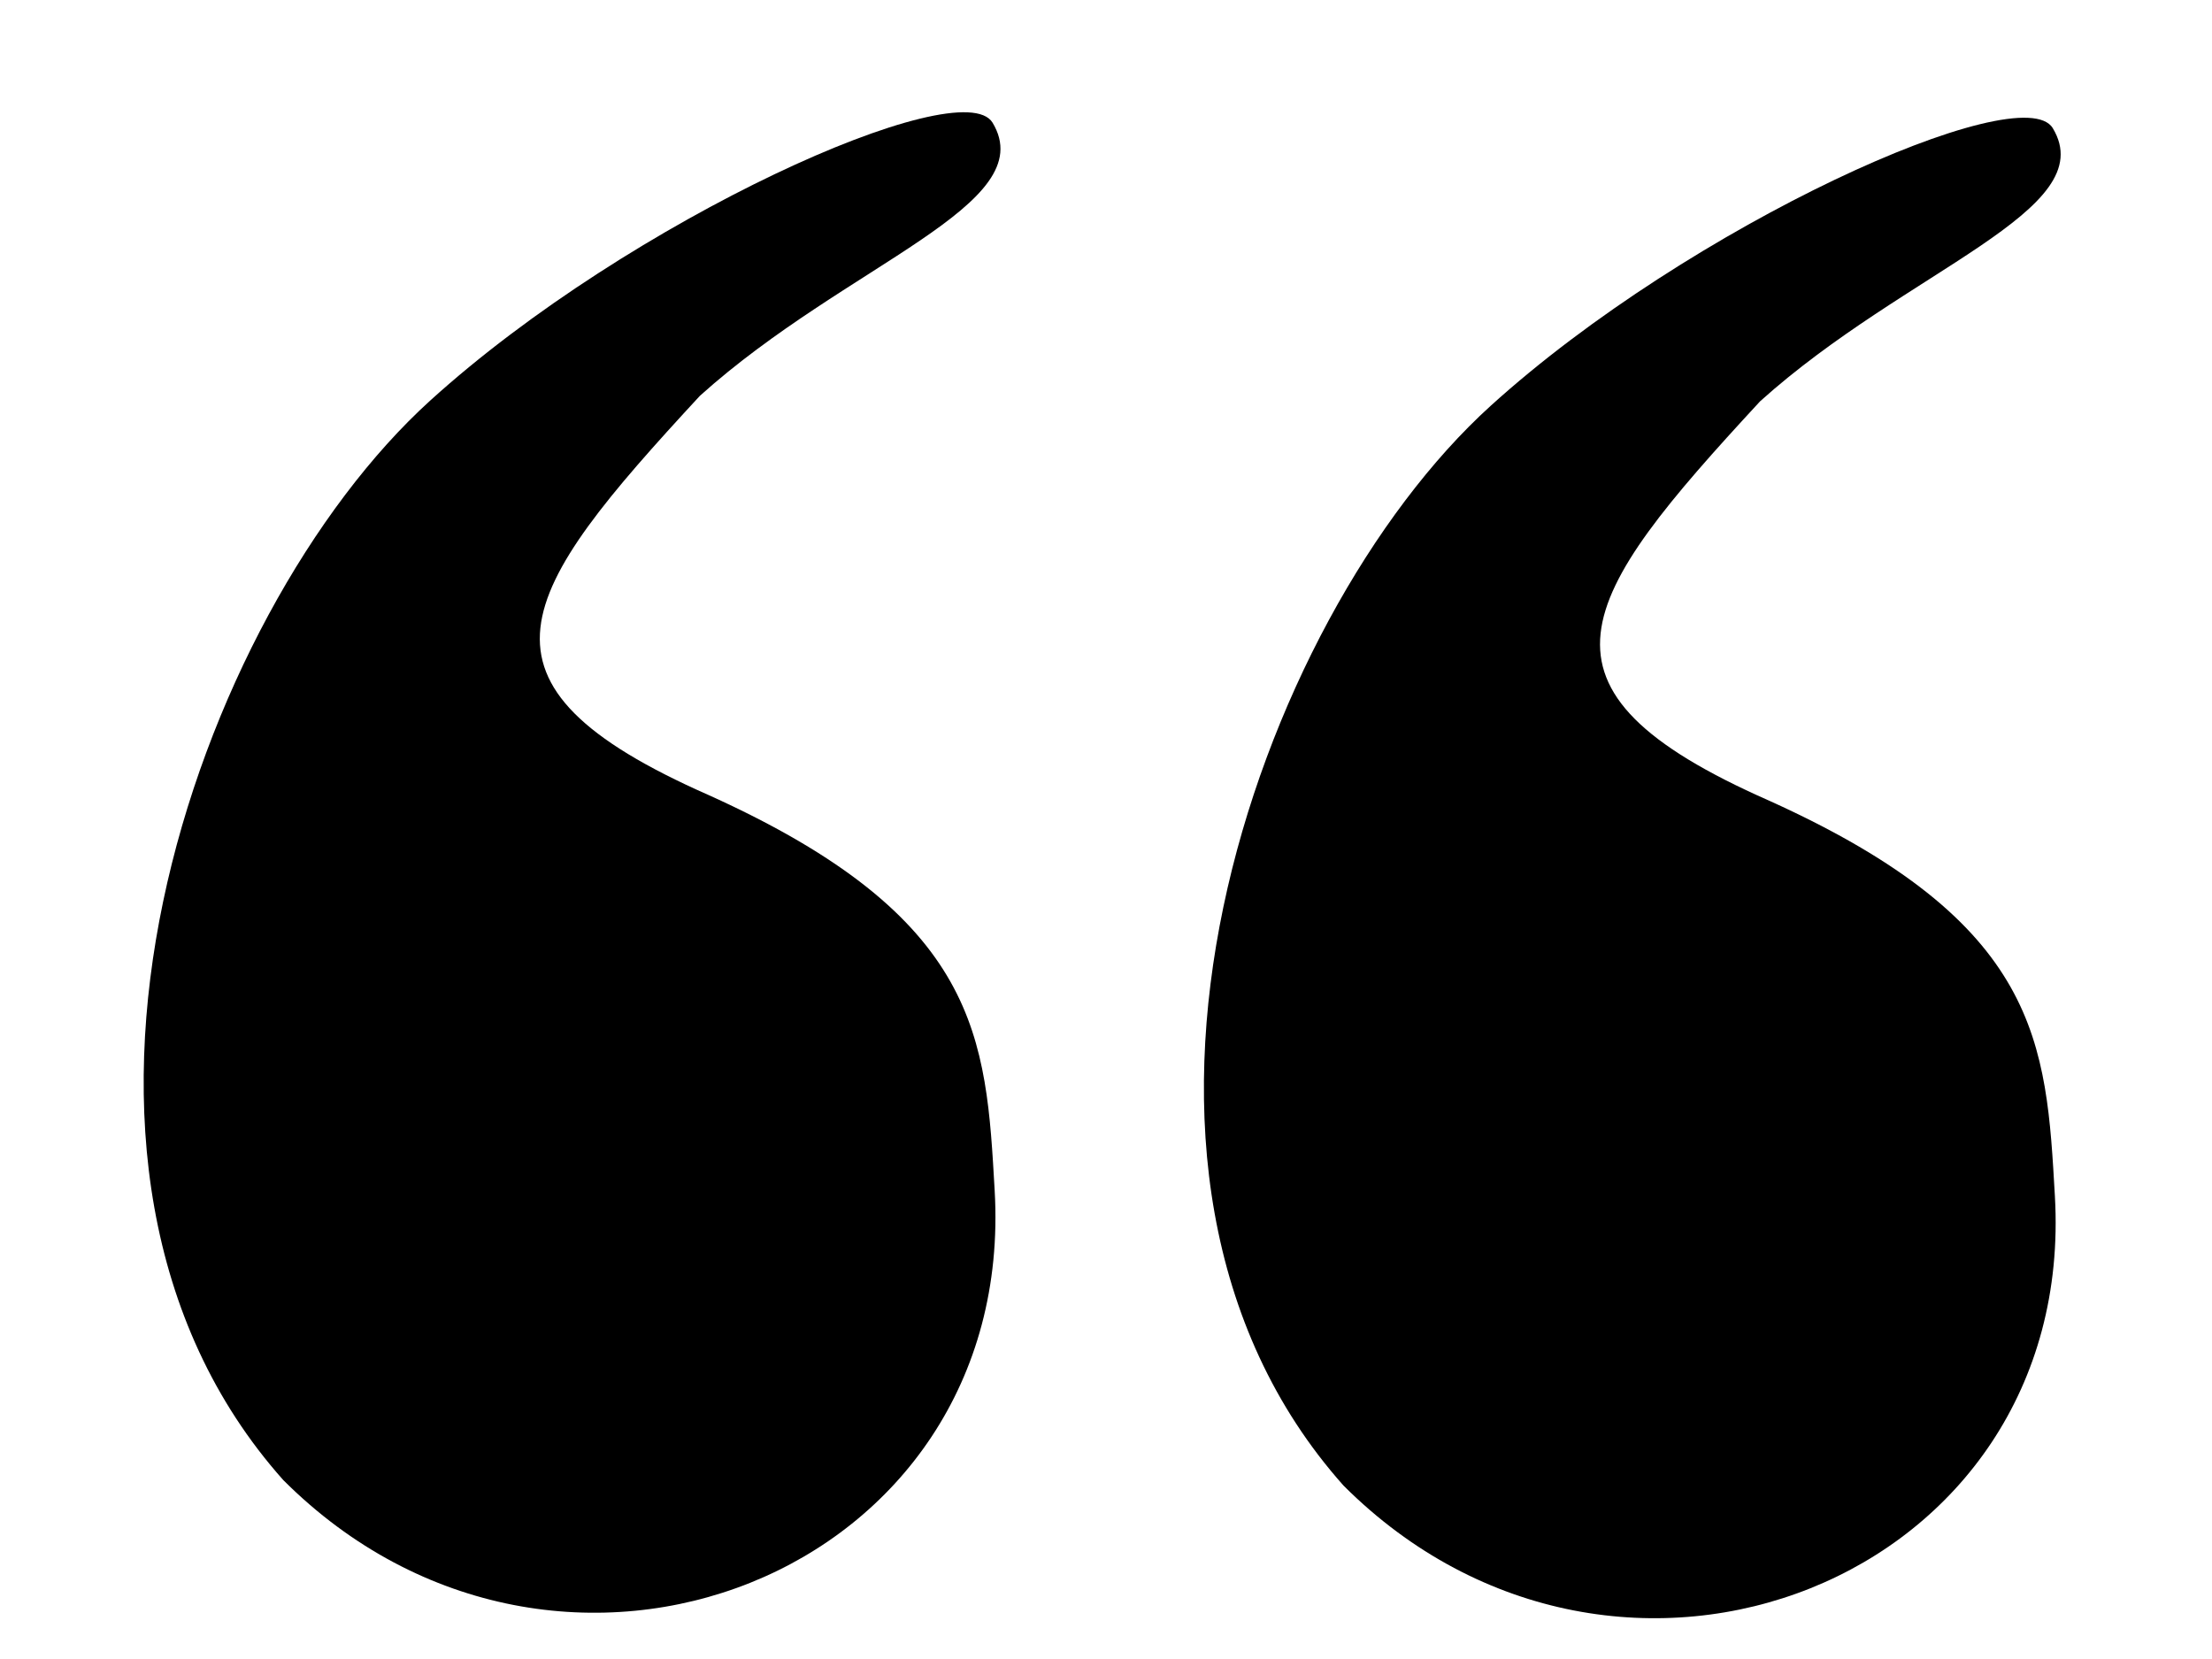
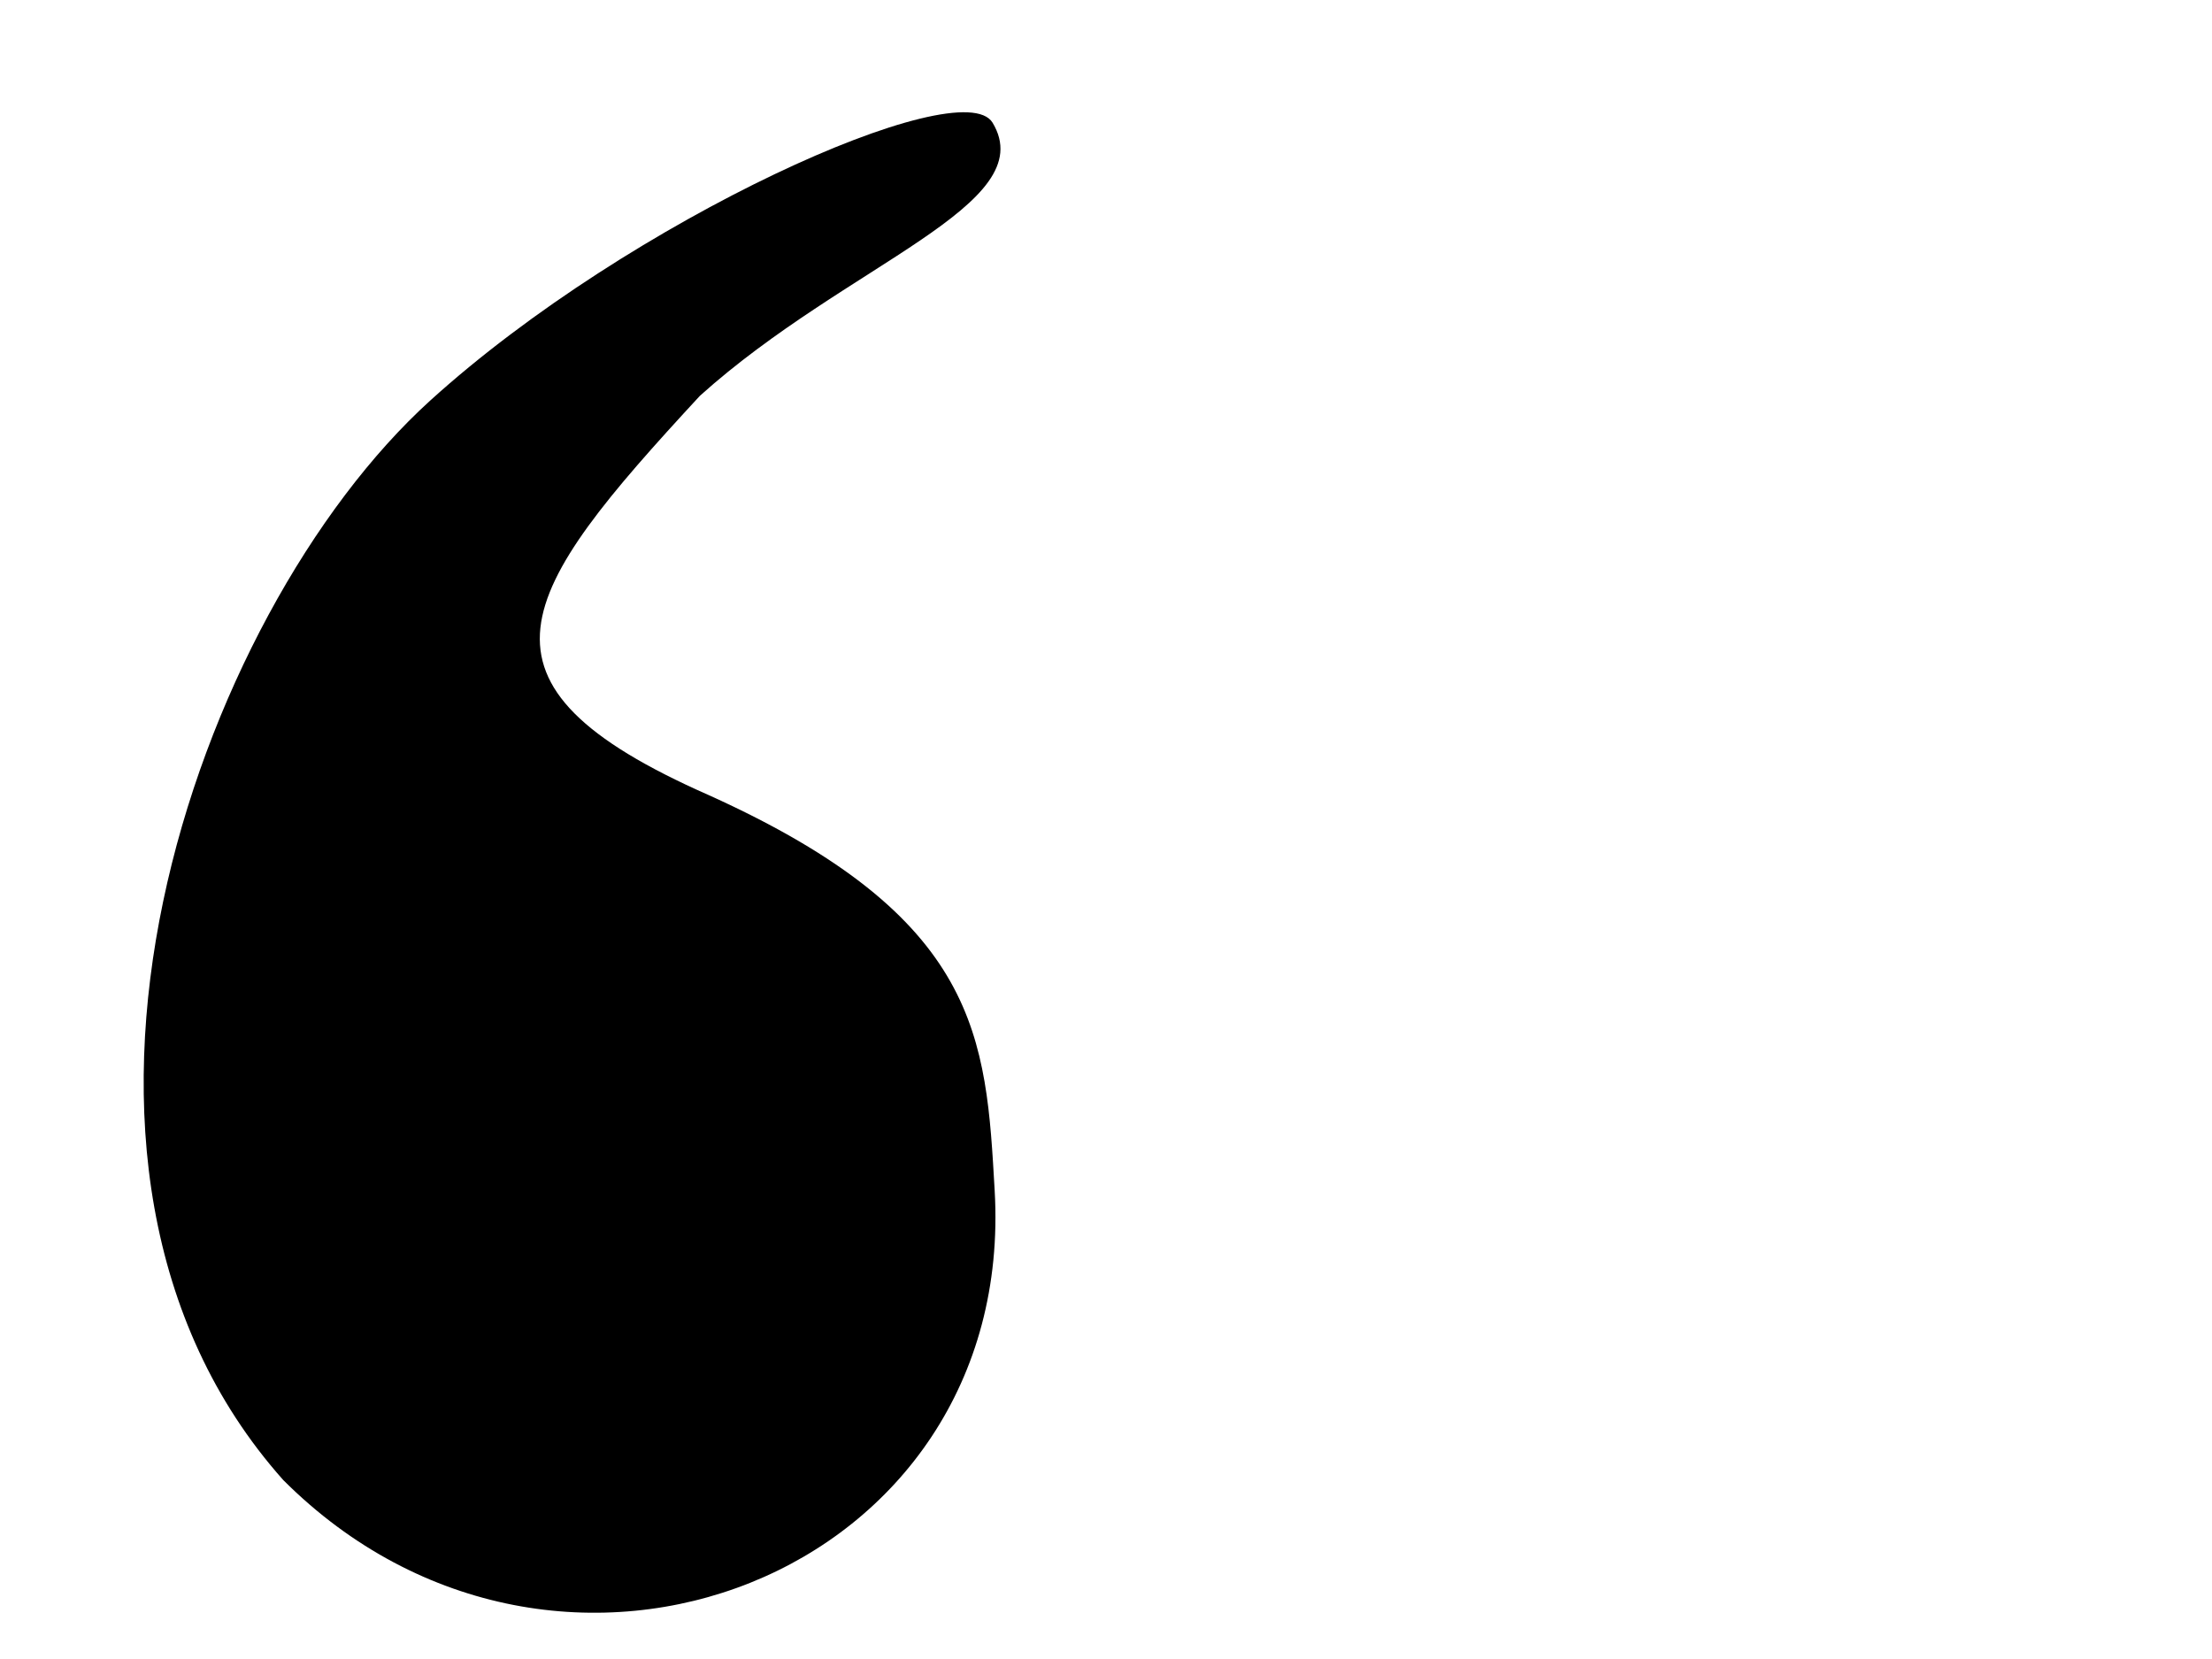
<svg xmlns="http://www.w3.org/2000/svg" xmlns:ns1="http://sodipodi.sourceforge.net/DTD/sodipodi-0.dtd" xmlns:ns2="http://www.inkscape.org/namespaces/inkscape" id="svg2" ns1:version="0.32" ns2:version="0.44.1" width="40" height="30" ns1:docbase="C:\Documents and Settings\Brittany Boyer\My Documents\Pictures\Work\Wikimedia\Clean up\Convert to SVG" ns1:docname="Cquote1.svg">
  <defs id="defs5" />
-   <path style="opacity:1;fill:#000000;fill-opacity:1" d="M 24.295,26.864 C 19.201,21.145 22.71,11.191 26.952,7.342 C 30.567,4.063 36.557,1.381 37.121,2.318 C 38.019,3.808 34.486,4.865 31.829,7.256 C 28.513,10.842 27.399,12.454 31.988,14.477 C 36.907,16.697 37.001,18.868 37.159,21.63 C 37.557,28.584 29.269,31.837 24.295,26.864 z " id="path1873" ns1:nodetypes="cssccsc" />
  <path style="opacity:1;fill:#000000;fill-opacity:1" d="M 5.123,26.765 C 0.028,21.046 3.538,11.091 7.78,7.243 C 11.394,3.964 17.384,1.282 17.949,2.219 C 18.847,3.709 15.314,4.766 12.657,7.157 C 9.341,10.743 8.227,12.355 12.816,14.378 C 17.734,16.598 17.829,18.769 17.987,21.531 C 18.385,28.485 10.097,31.738 5.123,26.765 z " id="path1875" ns1:nodetypes="cssccsc" />
</svg>